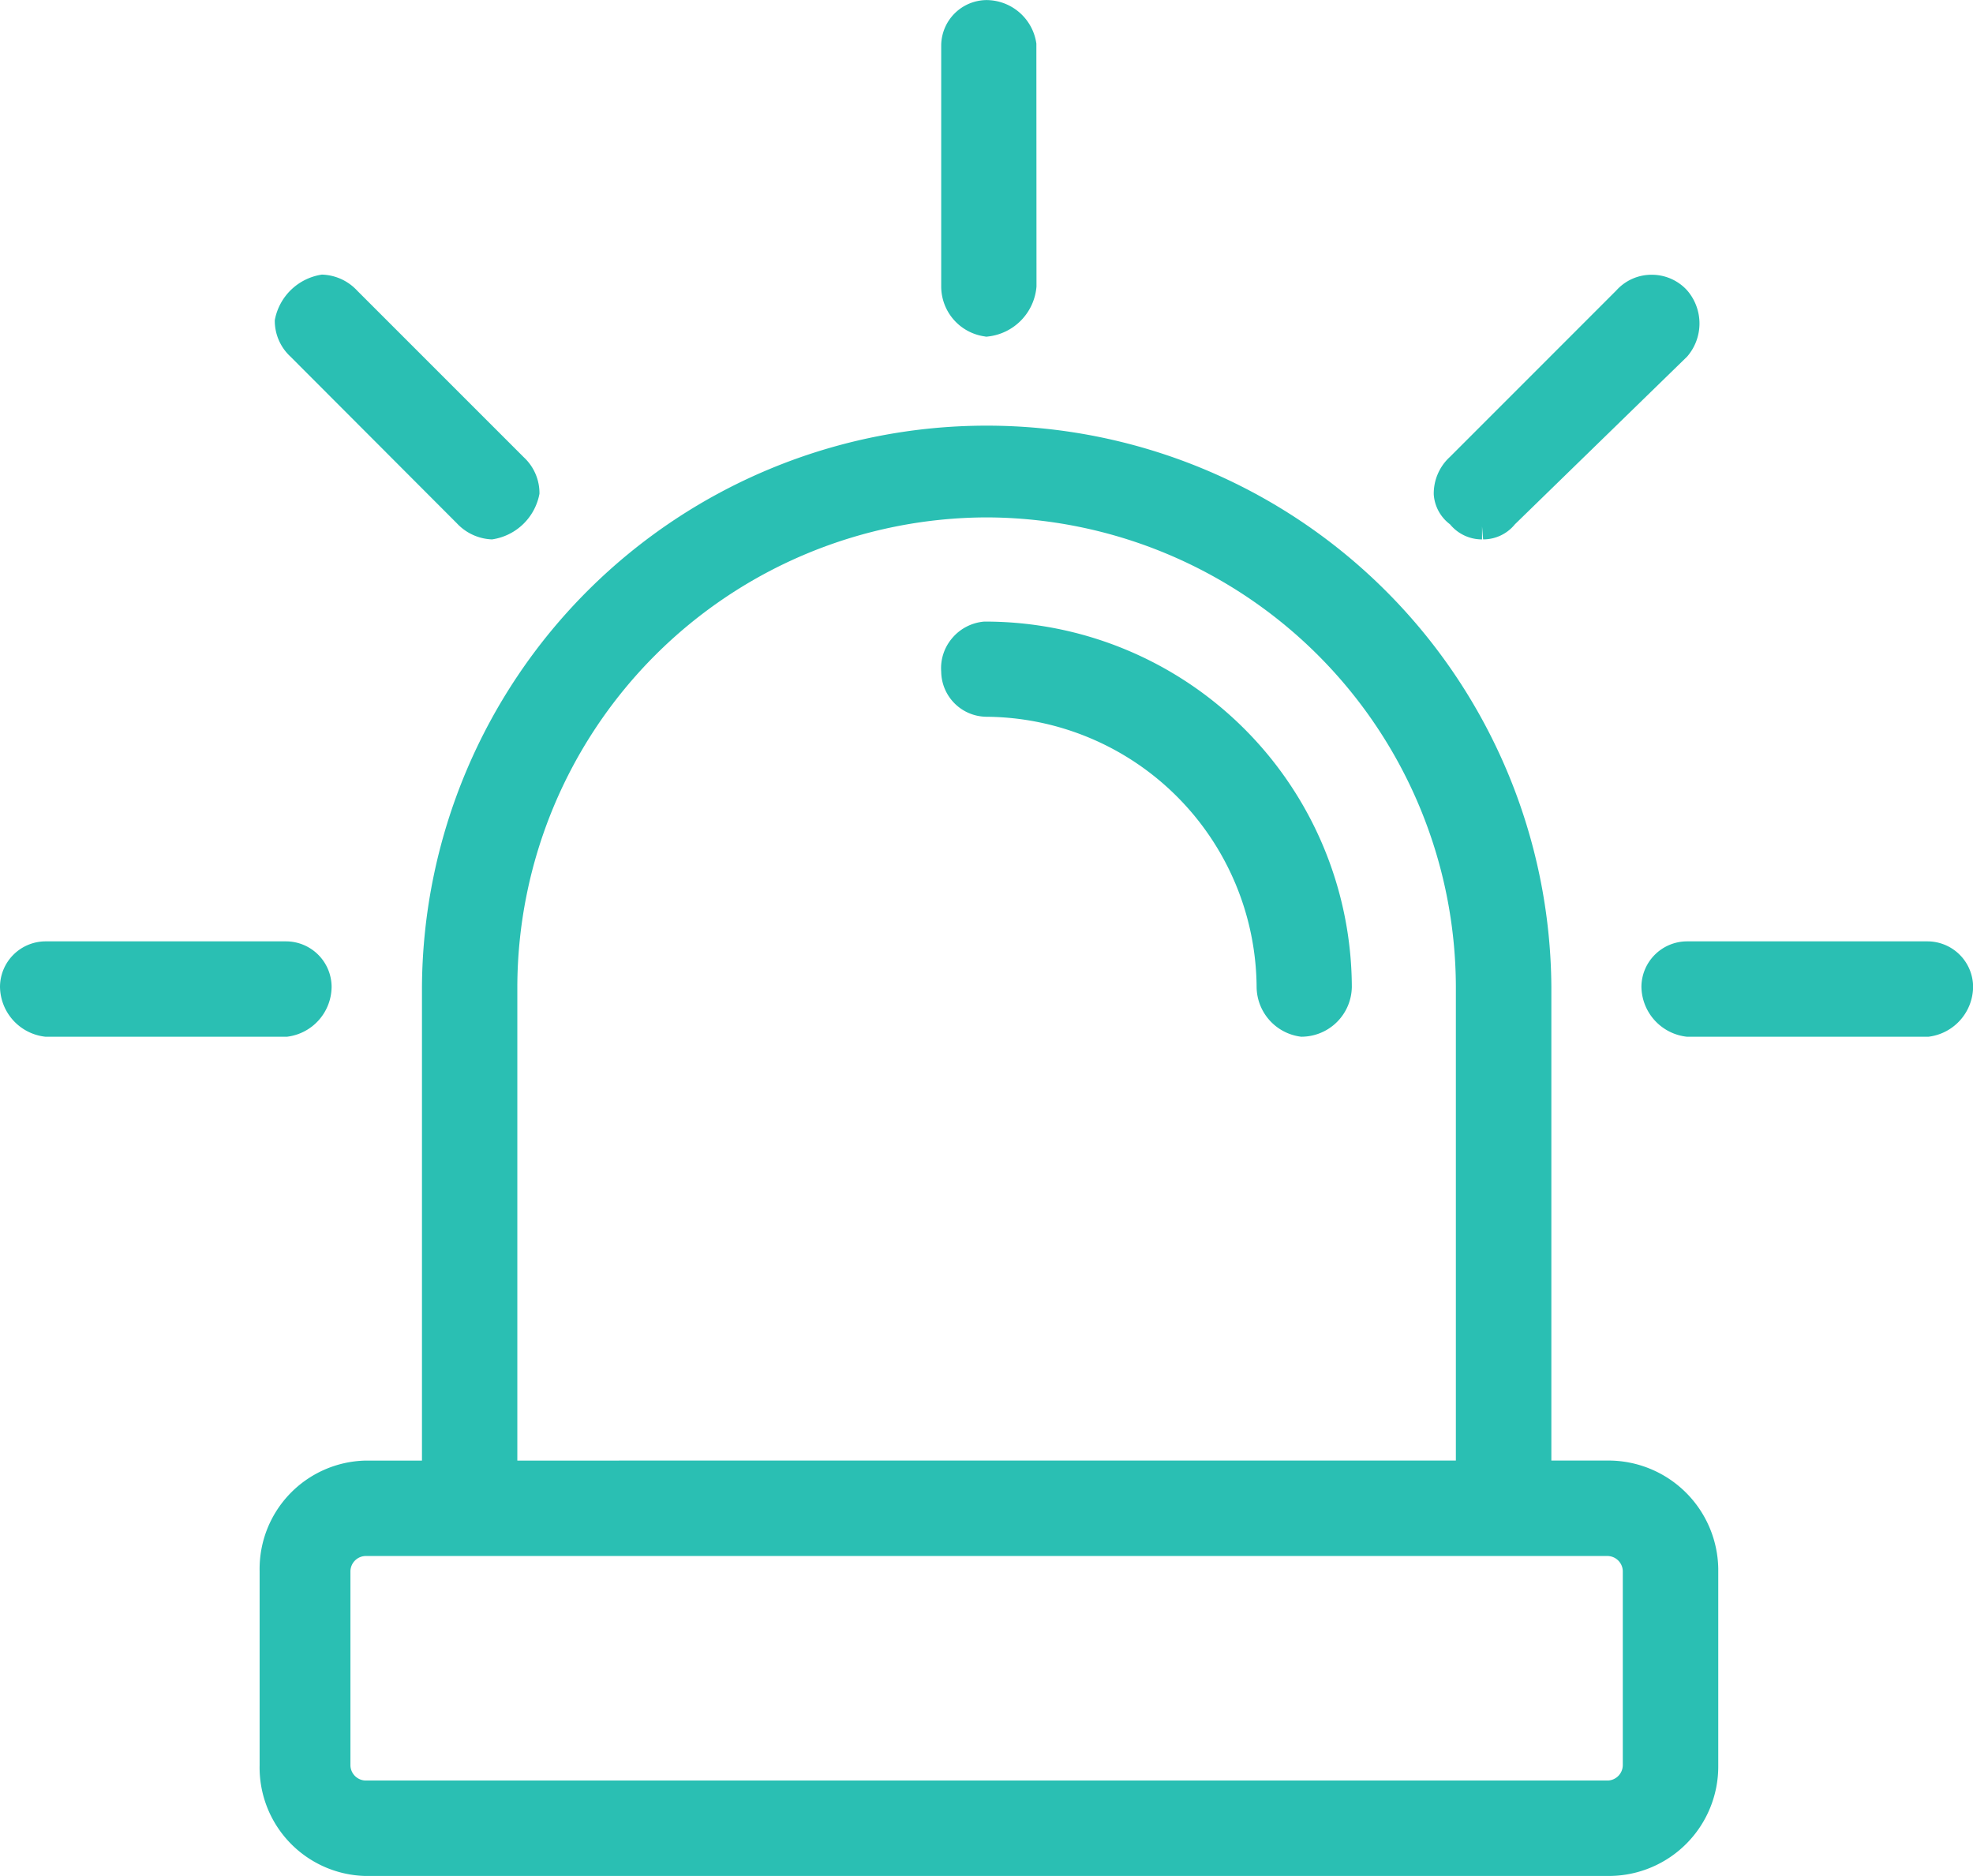
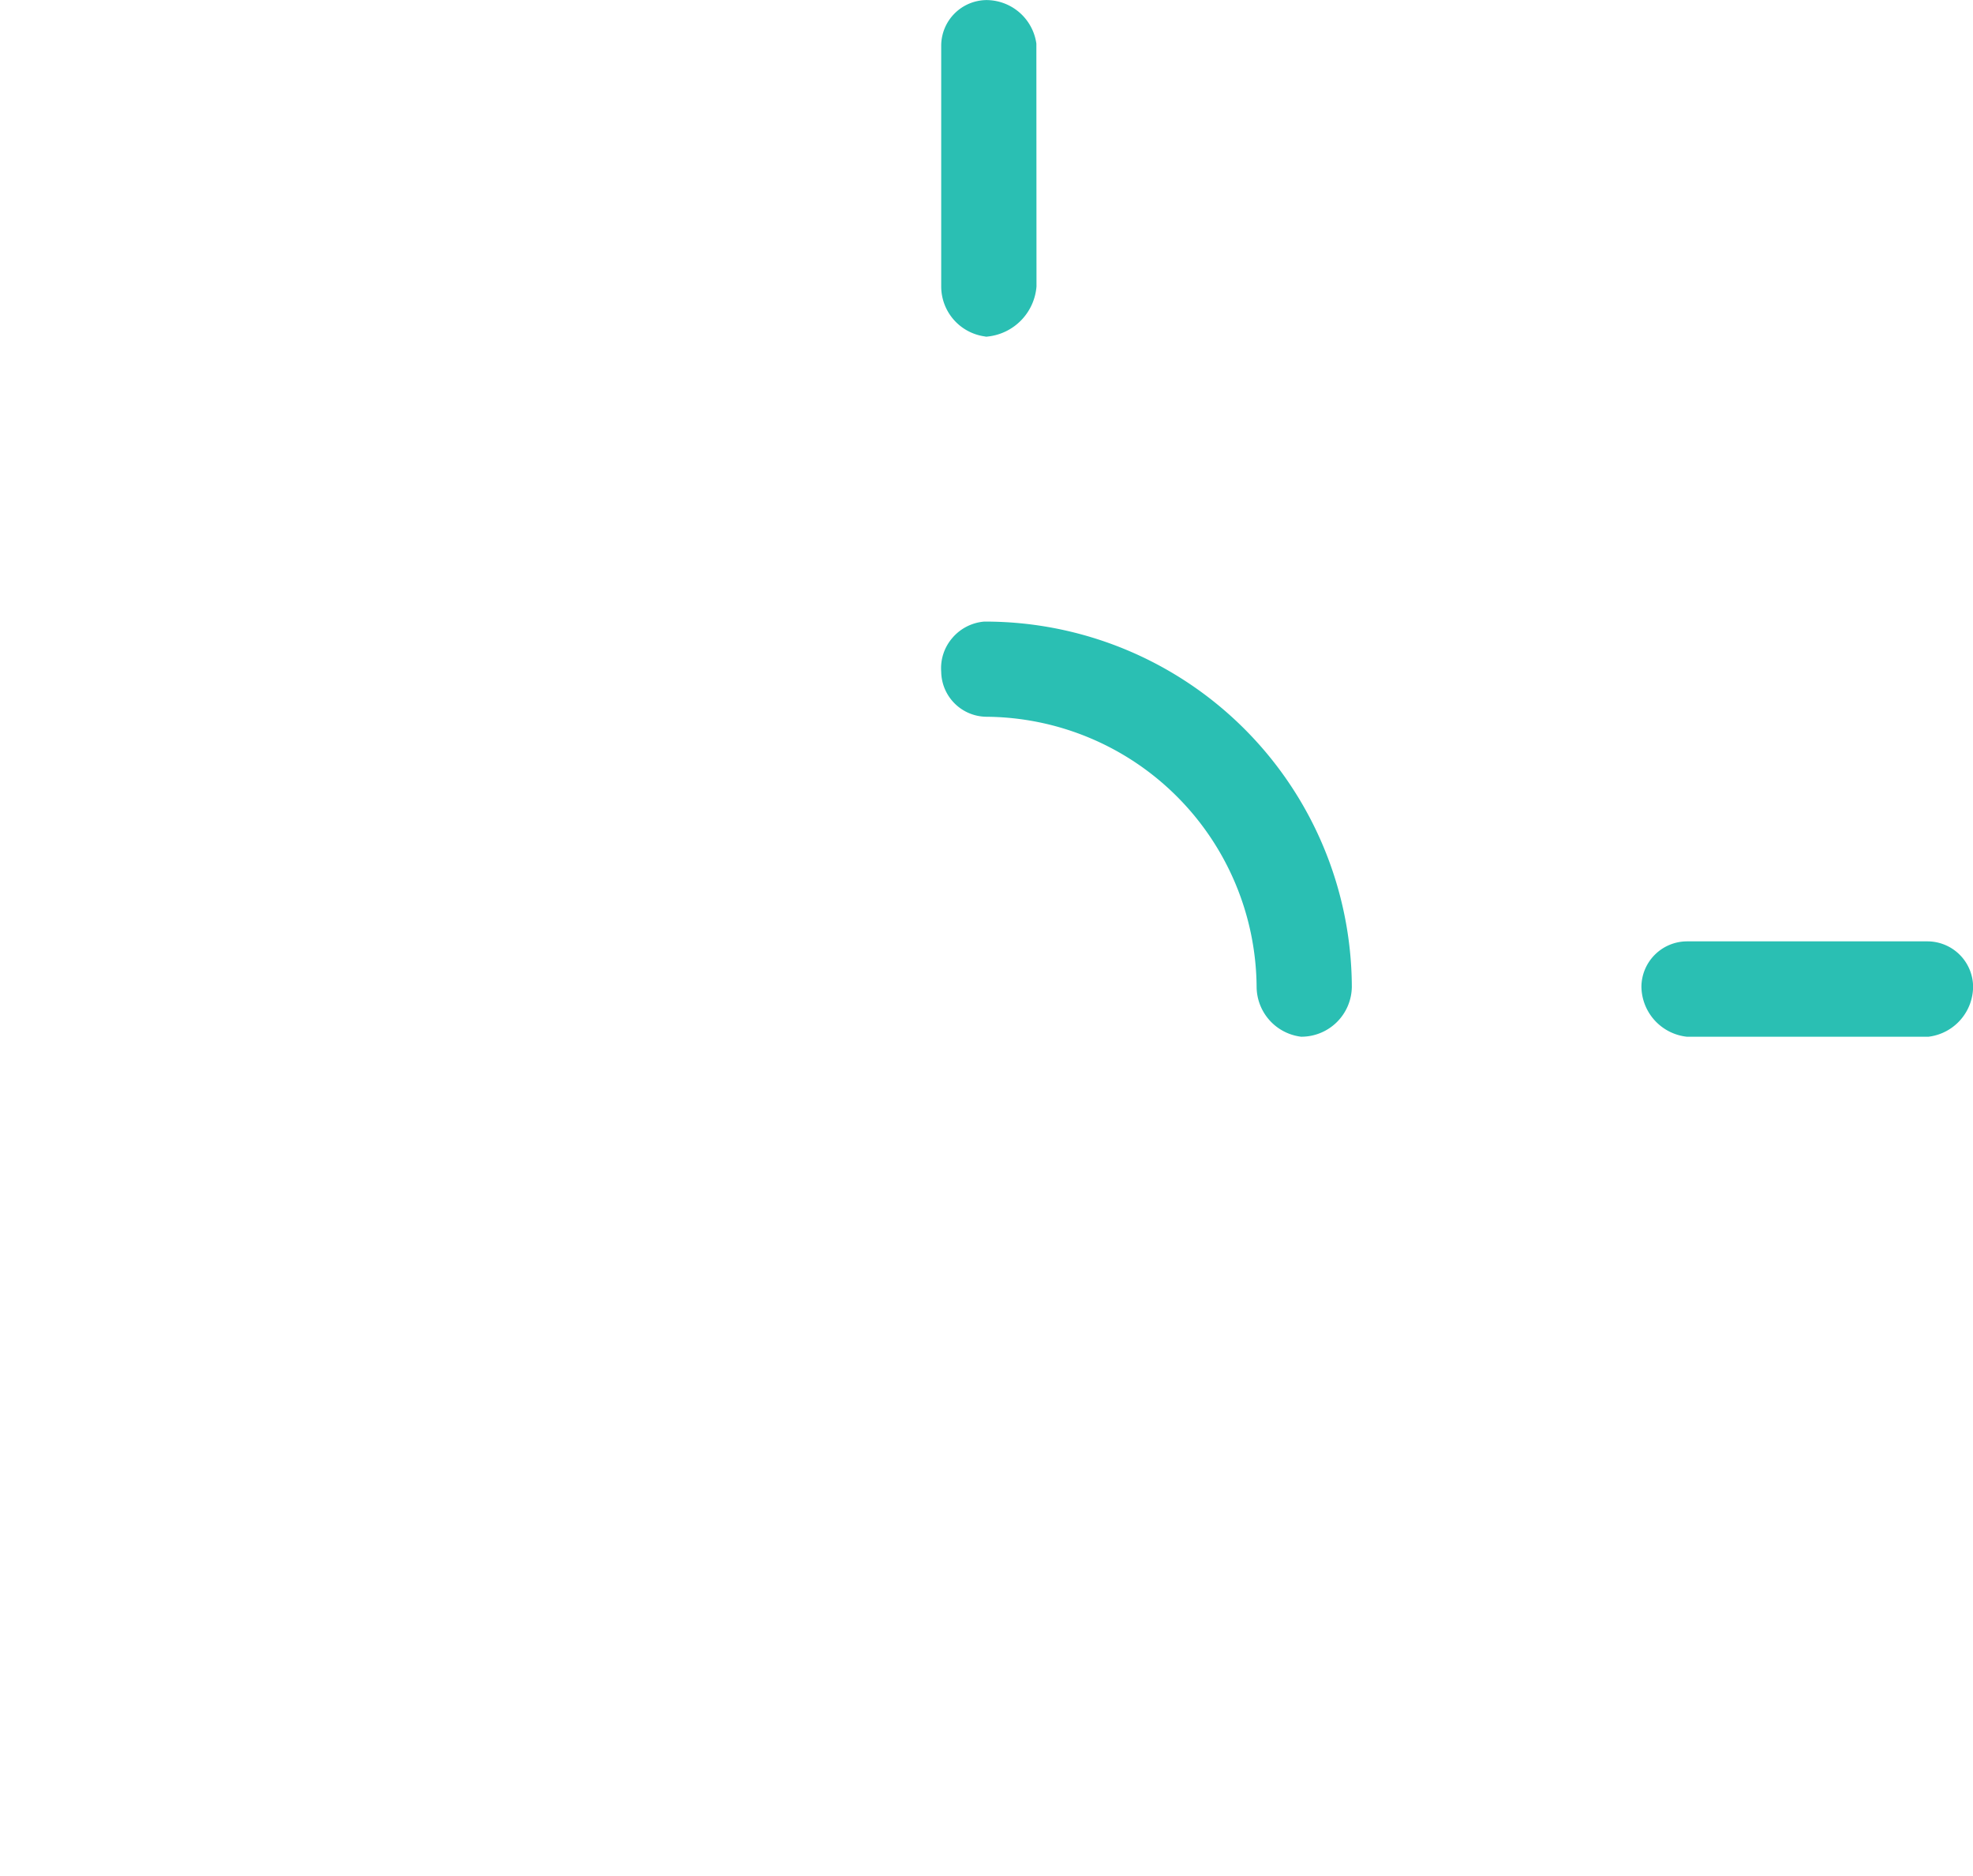
<svg xmlns="http://www.w3.org/2000/svg" width="80.502" height="76.541" viewBox="0 0 80.502 76.541">
  <defs>
    <style>.a{fill:#2abfb3;}</style>
  </defs>
  <g transform="translate(-266.496 -390.997)">
-     <path class="a" d="M278.836,463.368a4.427,4.427,0,0,1-4.312-4.513v-7.934a4.421,4.421,0,0,1,4.3-4.5h2.324V427.084a23.041,23.041,0,0,1,46.081,0v19.335h2.31a4.484,4.484,0,0,1,4.5,4.412v8.036a4.467,4.467,0,0,1-4.41,4.5H278.836Zm.007-13.055a.634.634,0,0,0-.614.62v7.933a.634.634,0,0,0,.619.608h50.689a.634.634,0,0,0,.607-.62v-7.933a.634.634,0,0,0-.619-.608Zm44.49-3.894V427.084a19.2,19.2,0,0,0-19.147-19.146h0a19.2,19.2,0,0,0-19.147,19.147v19.335Z" transform="translate(2.565 4.169)" />
    <path class="a" d="M310.246,427.149a2.065,2.065,0,0,1-1.775-2.039,11.105,11.105,0,0,0-11.028-11.01,1.863,1.863,0,0,1-1.841-1.838,1.884,1.884,0,0,1,.446-1.368,1.915,1.915,0,0,1,1.308-.677,14.957,14.957,0,0,1,15,14.905,2.06,2.06,0,0,1-2.033,2.032h-.04Z" transform="translate(9.297 6.141)" />
    <path class="a" d="M297.375,404.723a2.06,2.06,0,0,1-1.775-2.037v-9.841A1.865,1.865,0,0,1,297.438,391a2.065,2.065,0,0,1,2.045,1.776l.005,9.908a2.233,2.233,0,0,1-1.99,2.044l-.062.007Z" transform="translate(9.299 0)" />
-     <path class="a" d="M312.8,410.291a1.686,1.686,0,0,1-1.308-.617,1.659,1.659,0,0,1-.662-1.213,2.026,2.026,0,0,1,.658-1.535l6.79-6.792a1.931,1.931,0,0,1,1.447-.641,1.951,1.951,0,0,1,1.283.48,1.811,1.811,0,0,1,.187.189,2.063,2.063,0,0,1-.028,2.671l-7.024,6.84a1.665,1.665,0,0,1-1.3.617l-.042-.528Z" transform="translate(14.166 2.714)" />
    <path class="a" d="M319.1,423.995a2.079,2.079,0,0,1-1.847-2.043,1.865,1.865,0,0,1,1.839-1.847h9.845a1.865,1.865,0,0,1,1.849,1.838,2.069,2.069,0,0,1-1.776,2.047l-.036.005Z" transform="translate(16.216 9.3)" />
-     <path class="a" d="M283.863,410.292a2.064,2.064,0,0,1-1.442-.658l-6.788-6.8a1.99,1.99,0,0,1-.64-1.488,2.3,2.3,0,0,1,1.921-1.858,2.041,2.041,0,0,1,1.444.658l6.794,6.794a1.994,1.994,0,0,1,.64,1.488,2.305,2.305,0,0,1-1.924,1.862Z" transform="translate(2.715 2.713)" />
-     <path class="a" d="M268.343,423.995a2.075,2.075,0,0,1-1.847-2.043,1.865,1.865,0,0,1,1.838-1.847h9.846a1.864,1.864,0,0,1,1.846,1.838,2.066,2.066,0,0,1-1.775,2.047l-.036.005Z" transform="translate(0 9.3)" />
  </g>
</svg>